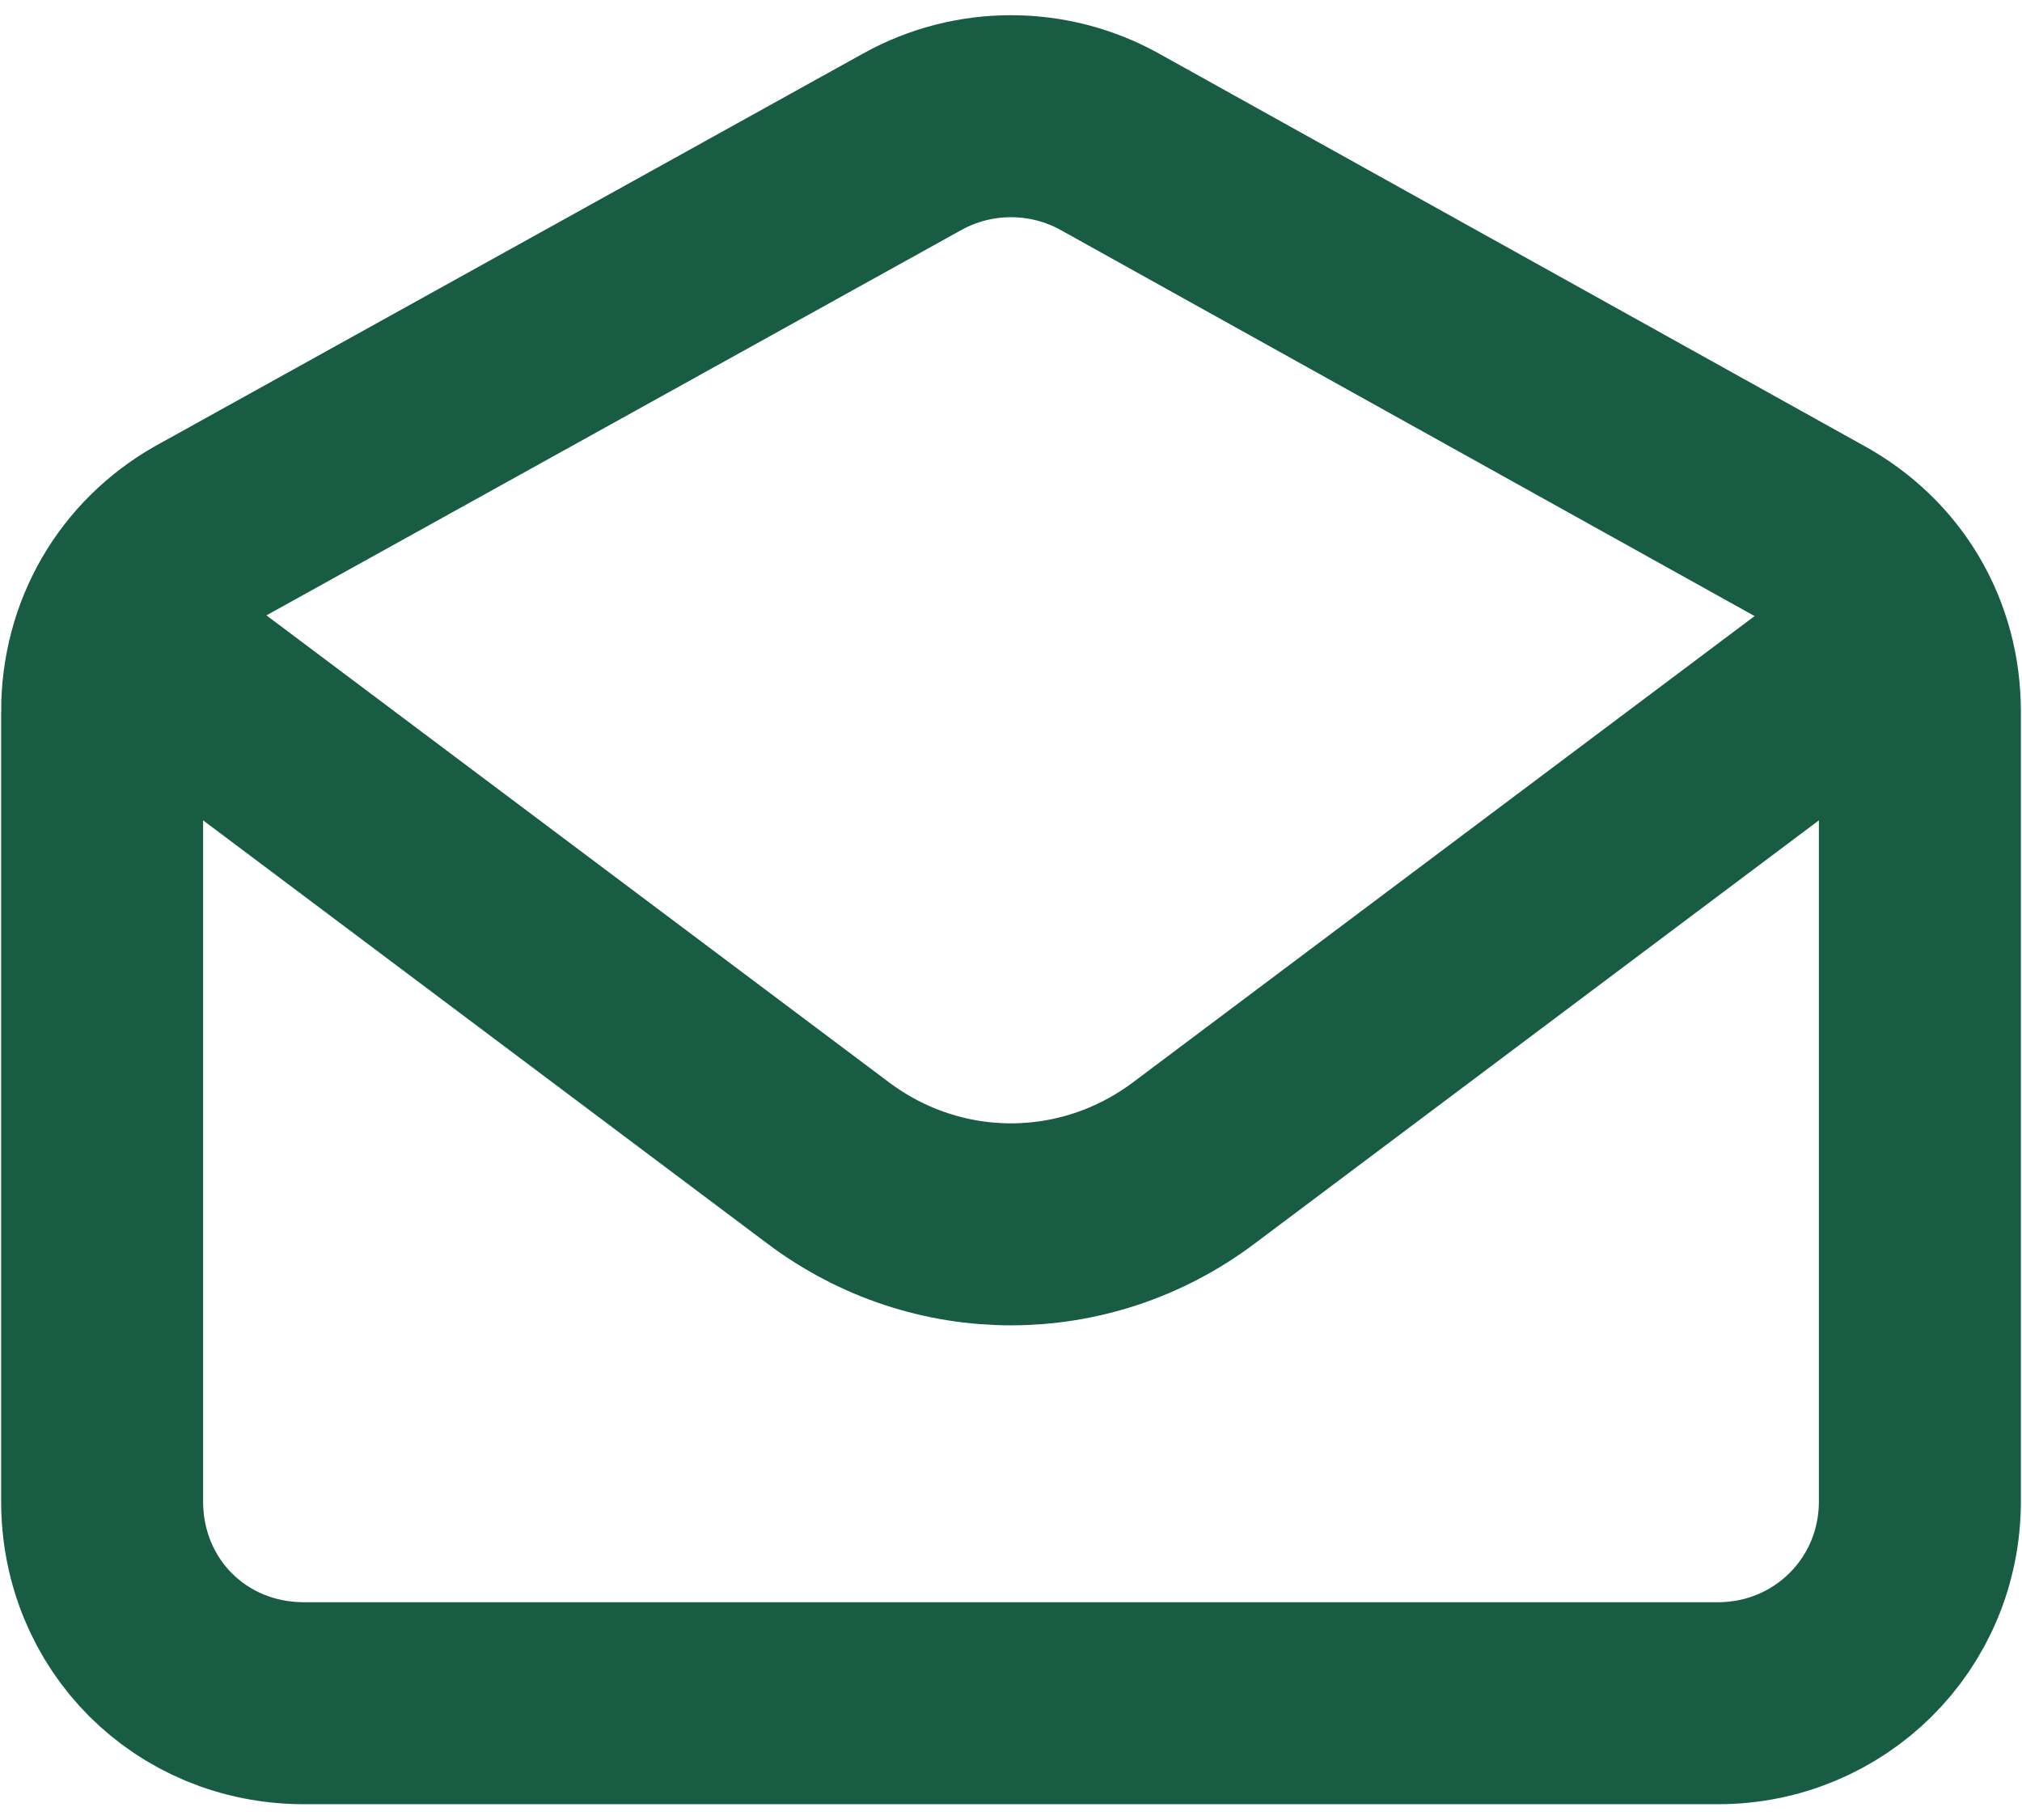
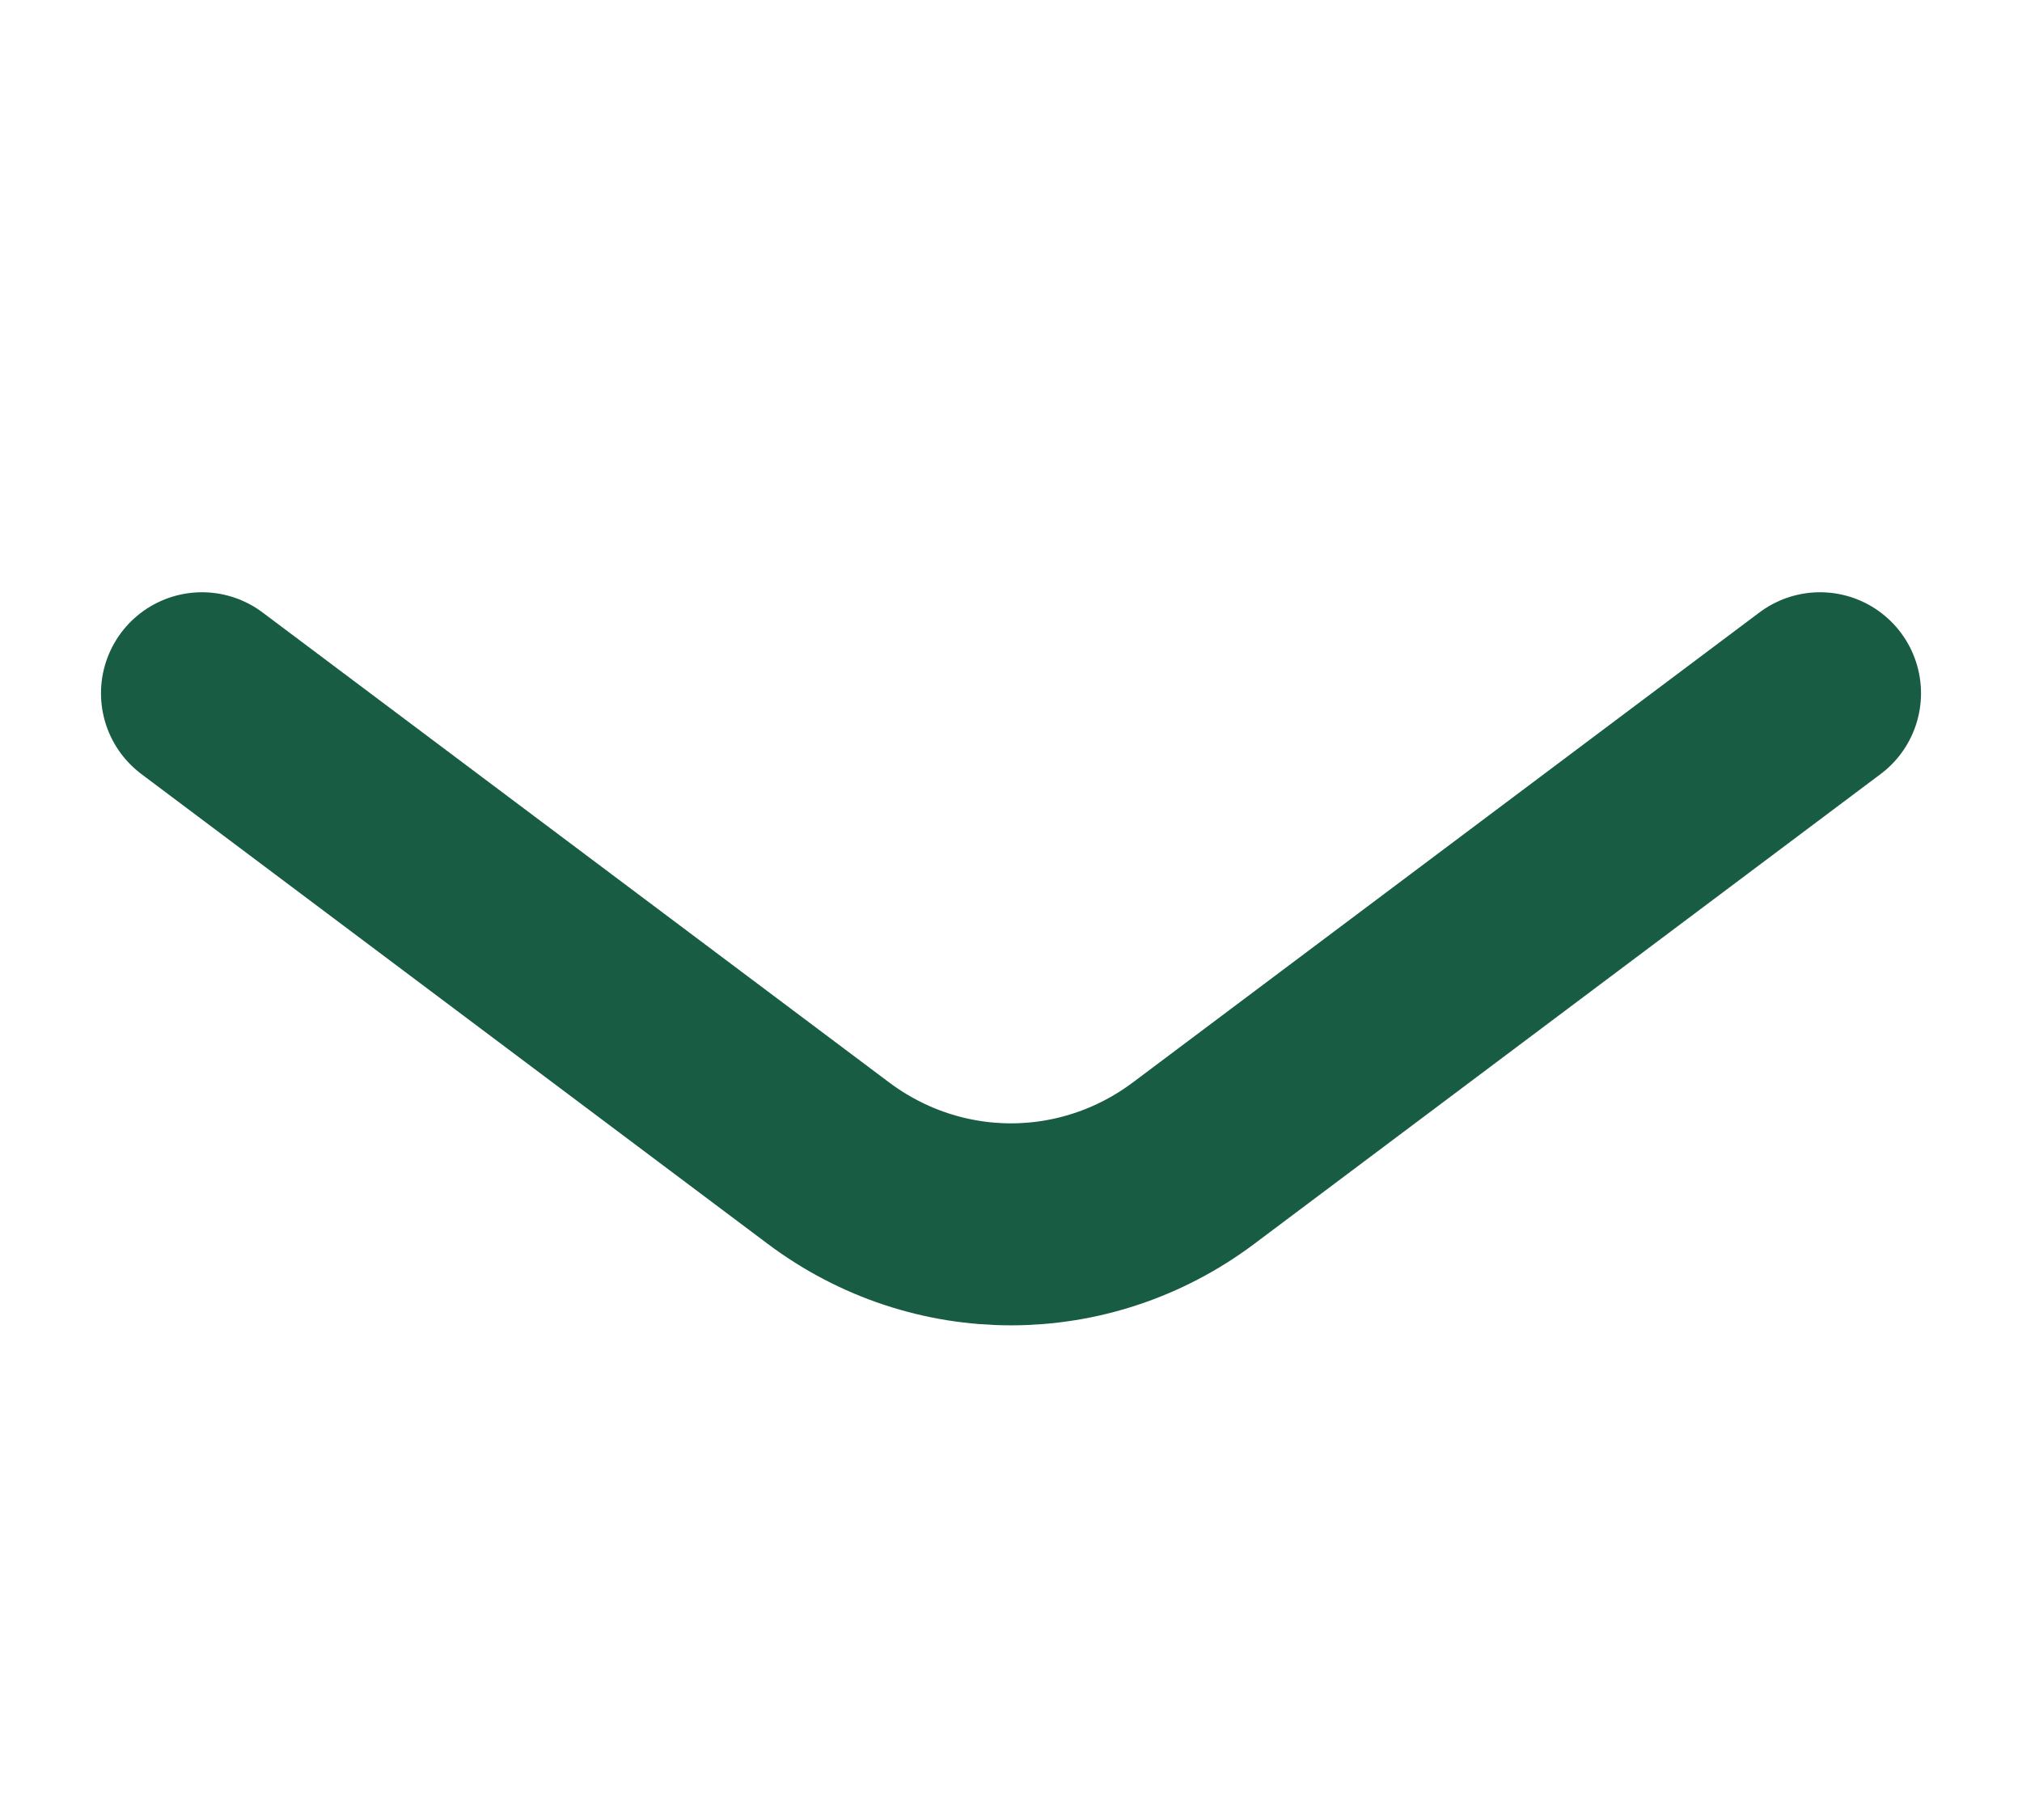
<svg xmlns="http://www.w3.org/2000/svg" xml:space="preserve" width="20px" height="18px" version="1.1" shape-rendering="geometricPrecision" text-rendering="geometricPrecision" image-rendering="optimizeQuality" fill-rule="evenodd" clip-rule="evenodd" viewBox="0 0 8910 7890">
  <g id="Layer_x0020_1">
    <g id="_2546965877440">
      <path fill="none" stroke="#185C43" stroke-width="890" stroke-linecap="round" stroke-linejoin="round" stroke-miterlimit="22.926" d="M890 2990l2760 2070c480,360 1130,360 1610,0l2760 -2070" />
-       <path fill="none" stroke="#185C43" stroke-width="890" stroke-linecap="round" stroke-miterlimit="22.926" d="M450 3070c0,-330 170,-620 450,-780l3120 -1730c270,-150 600,-150 870,0l3110 1730c290,160 460,450 460,780l0 3480c0,500 -400,890 -890,890l-6230 0c-500,0 -890,-390 -890,-890l0 -3480z" />
    </g>
  </g>
</svg>